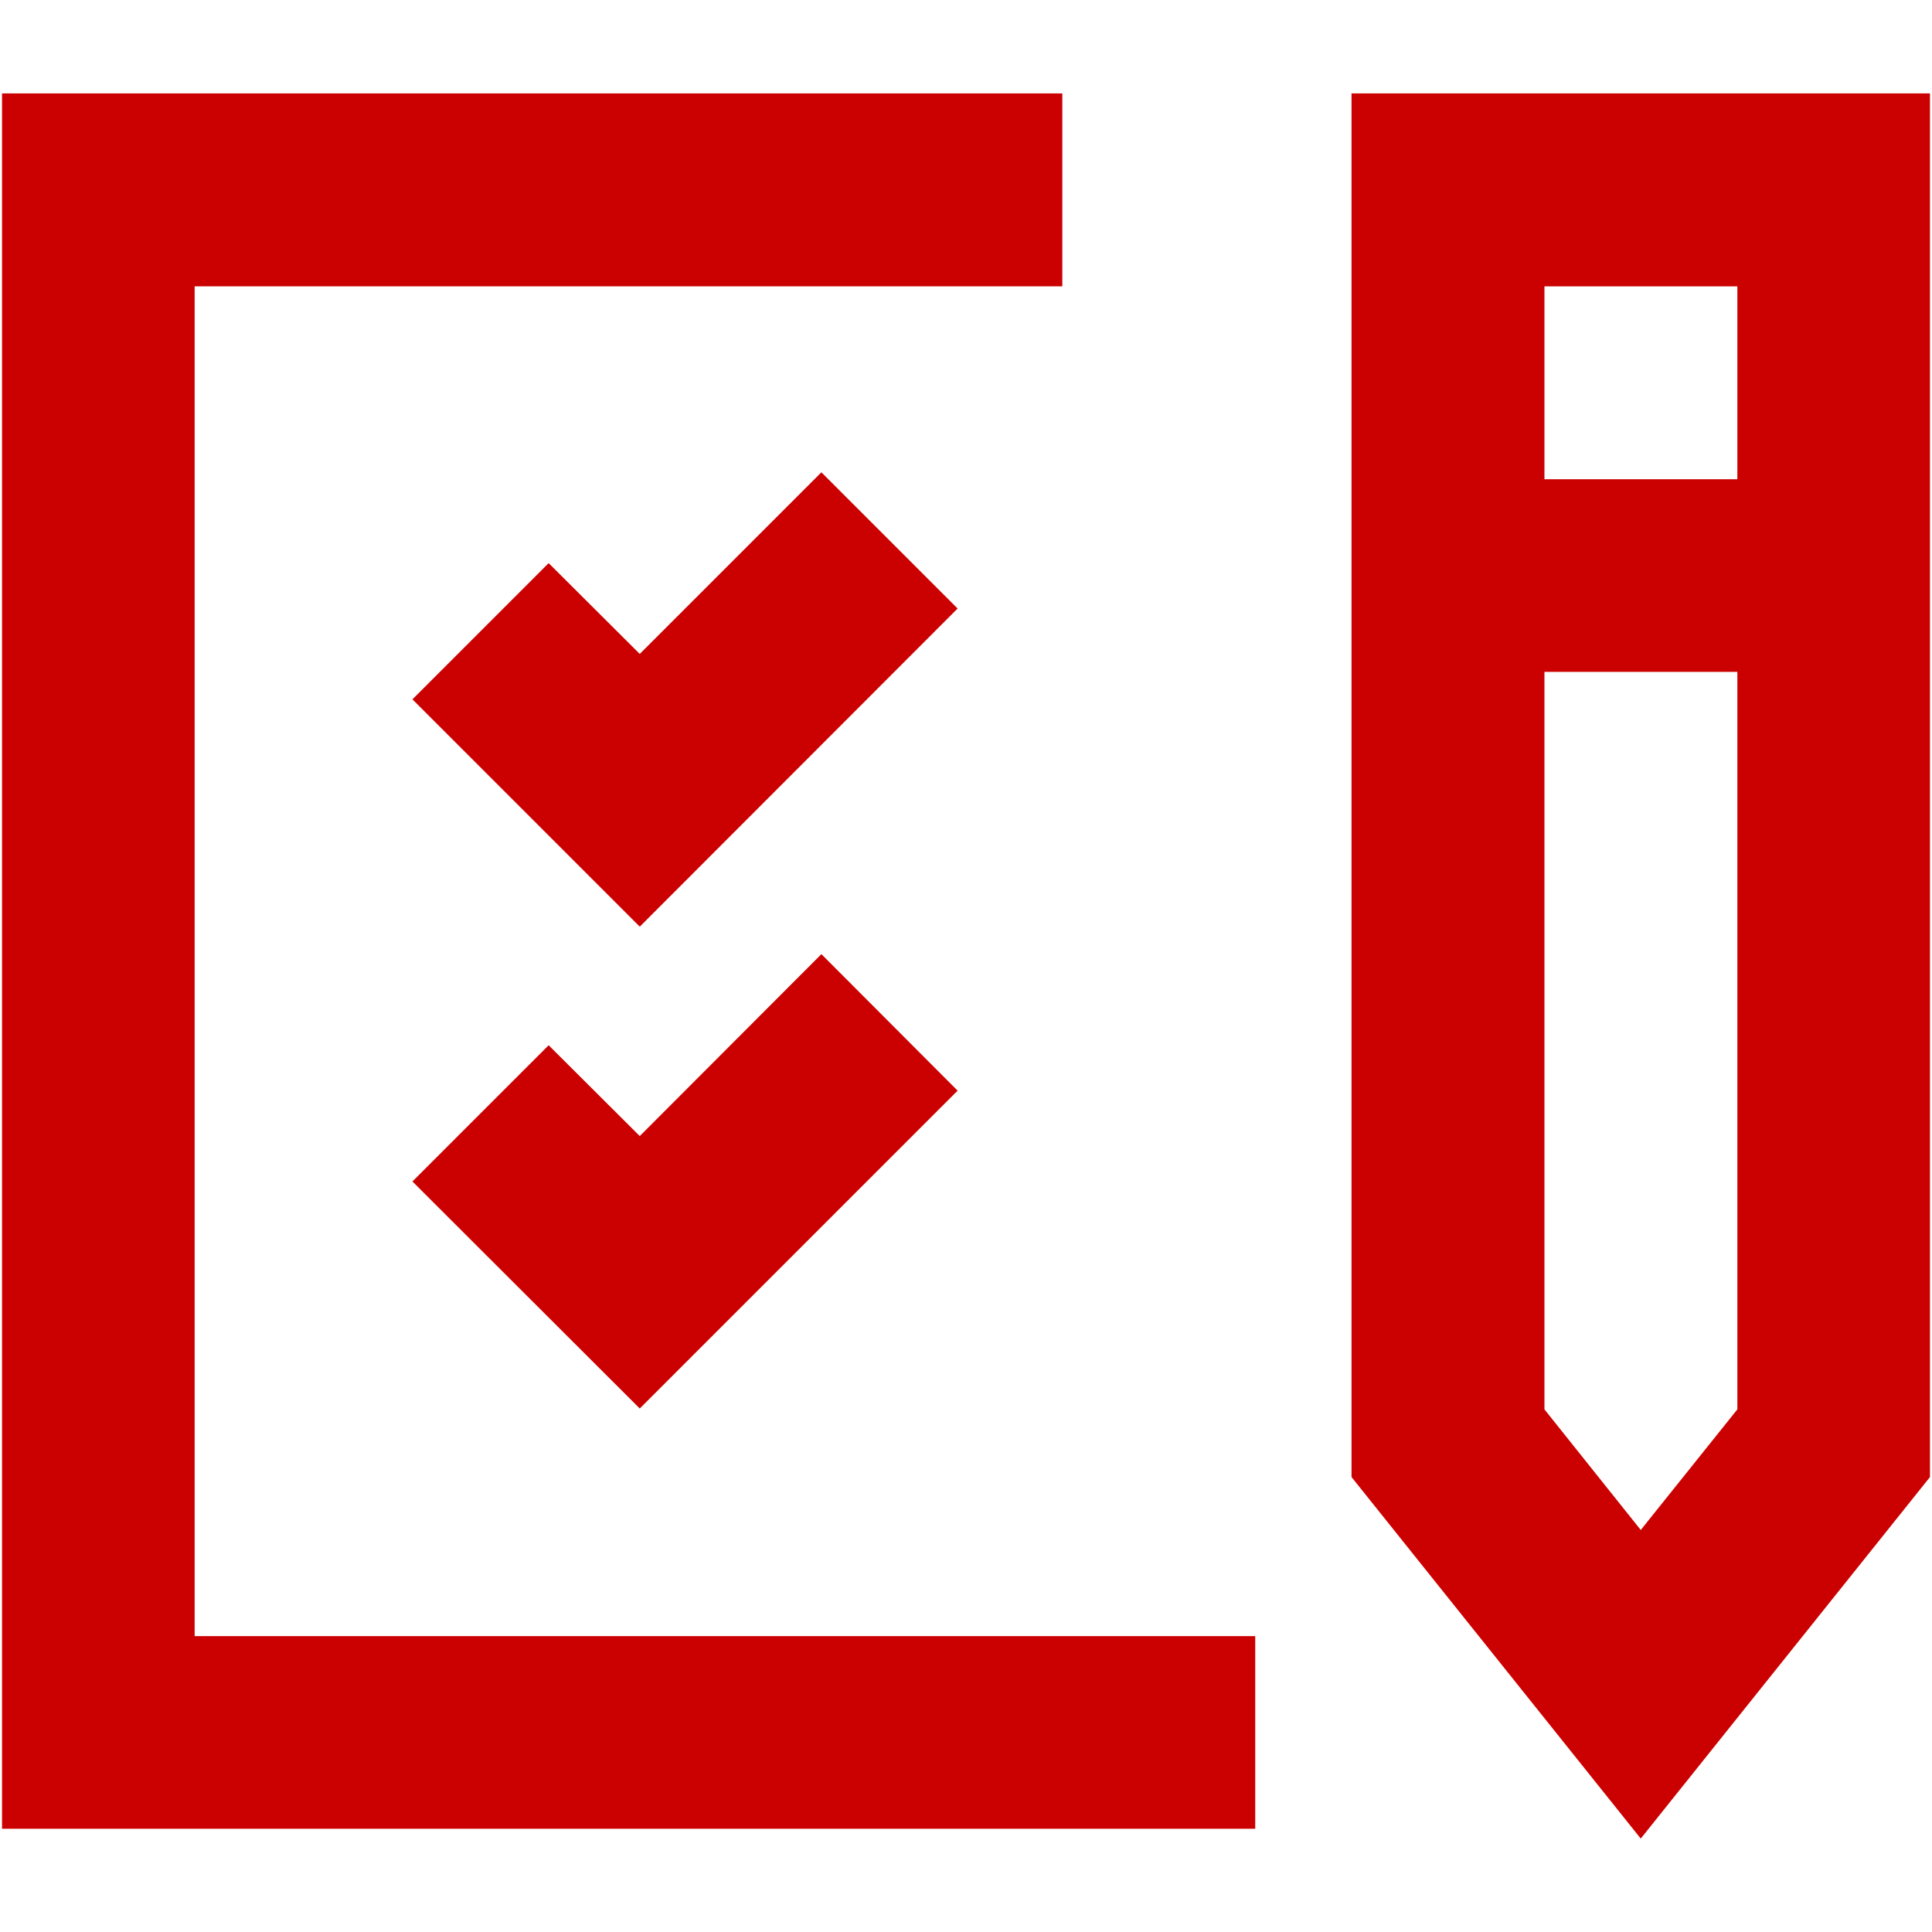
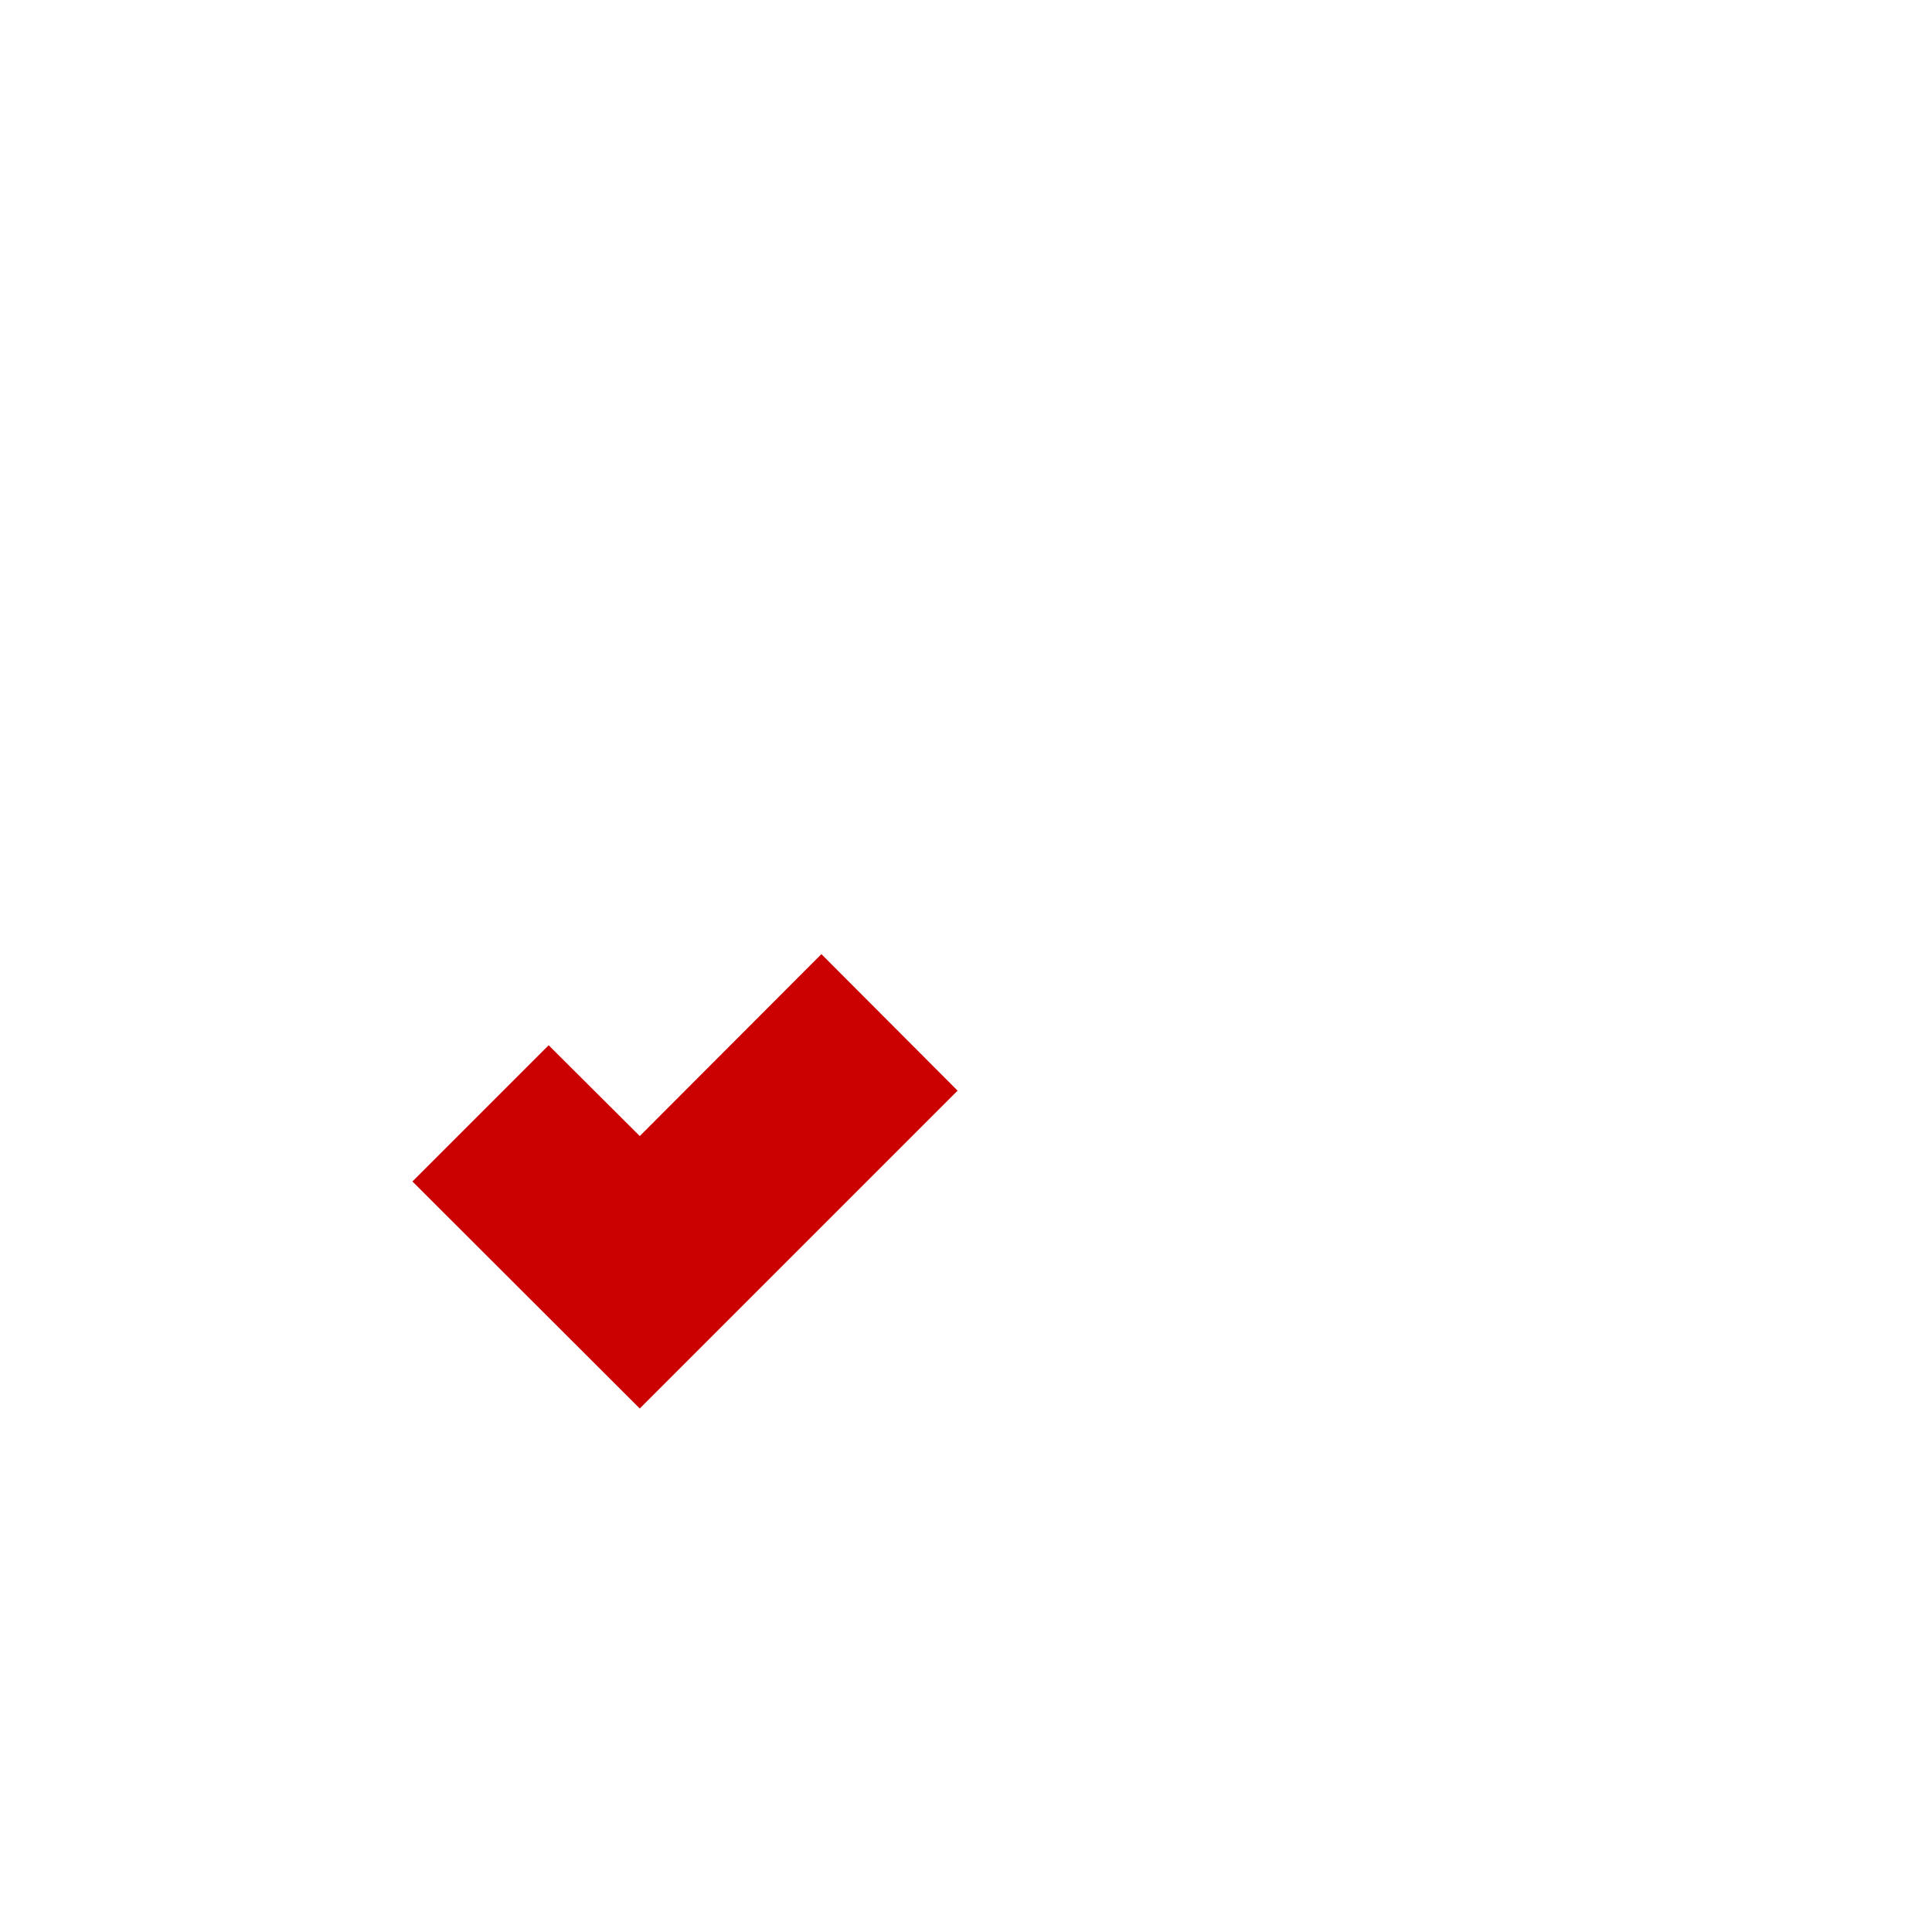
<svg xmlns="http://www.w3.org/2000/svg" version="1.1" id="Layer_1" x="0px" y="0px" width="668px" height="668px" viewBox="0 0 668 668" style="enable-background:new 0 0 668 668;" xml:space="preserve">
  <style type="text/css">
	.st0{fill:#CB0000;}
</style>
  <g id="SVGRepo_iconCarrier">
    <g id="Shopicon">
-       <polygon class="st0" points="67.3,99 367.3,99 367.3,32.3 0.7,32.3 0.7,632.3 434,632.3 434,565.7 67.3,565.7   " />
-       <path class="st0" d="M467.3,510.7l100,125l100-125V32.3h-200V510.7z M567.3,529L534,487.3v-255h66.7v255L567.3,529z M600.7,99    v66.7H534V99H600.7z" />
-       <polygon class="st0" points="284,163.3 221.2,226.1 189.7,194.7 142.6,241.8 221.2,320.4 331.1,210.4   " />
      <polygon class="st0" points="189.7,361.4 142.6,408.5 221.2,487 331.1,377.1 284,329.9 221.2,392.8   " />
    </g>
  </g>
</svg>